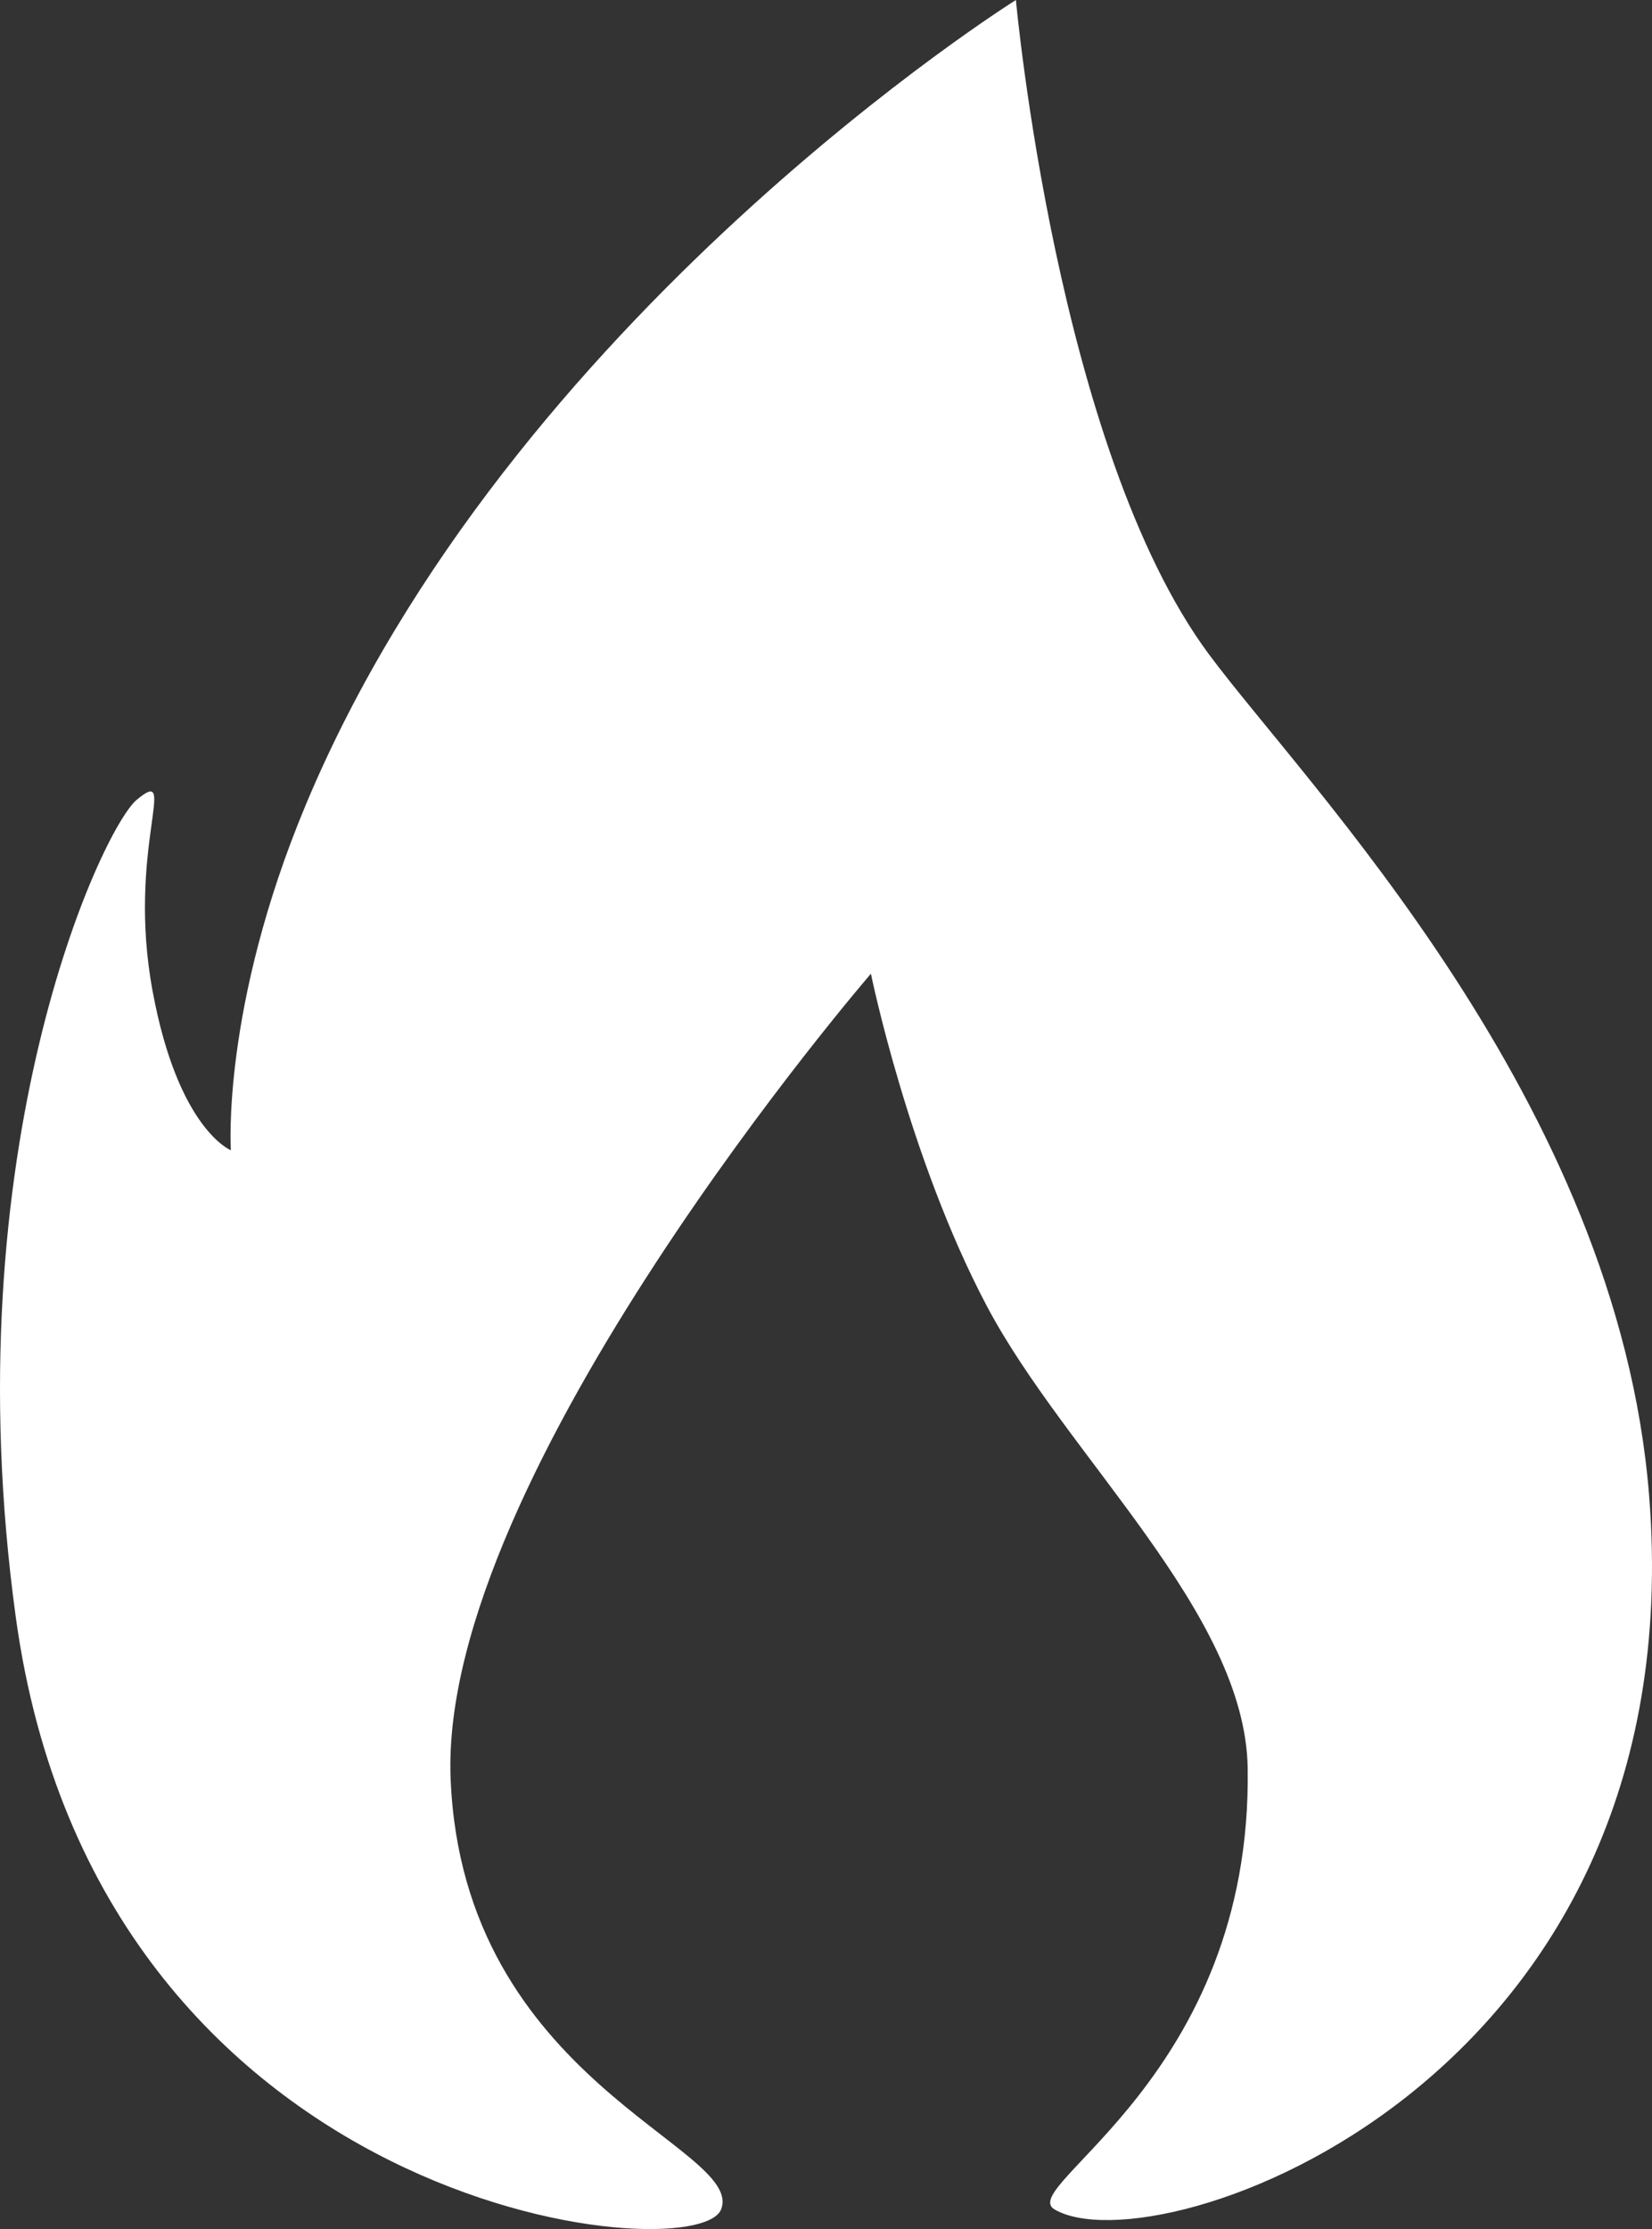
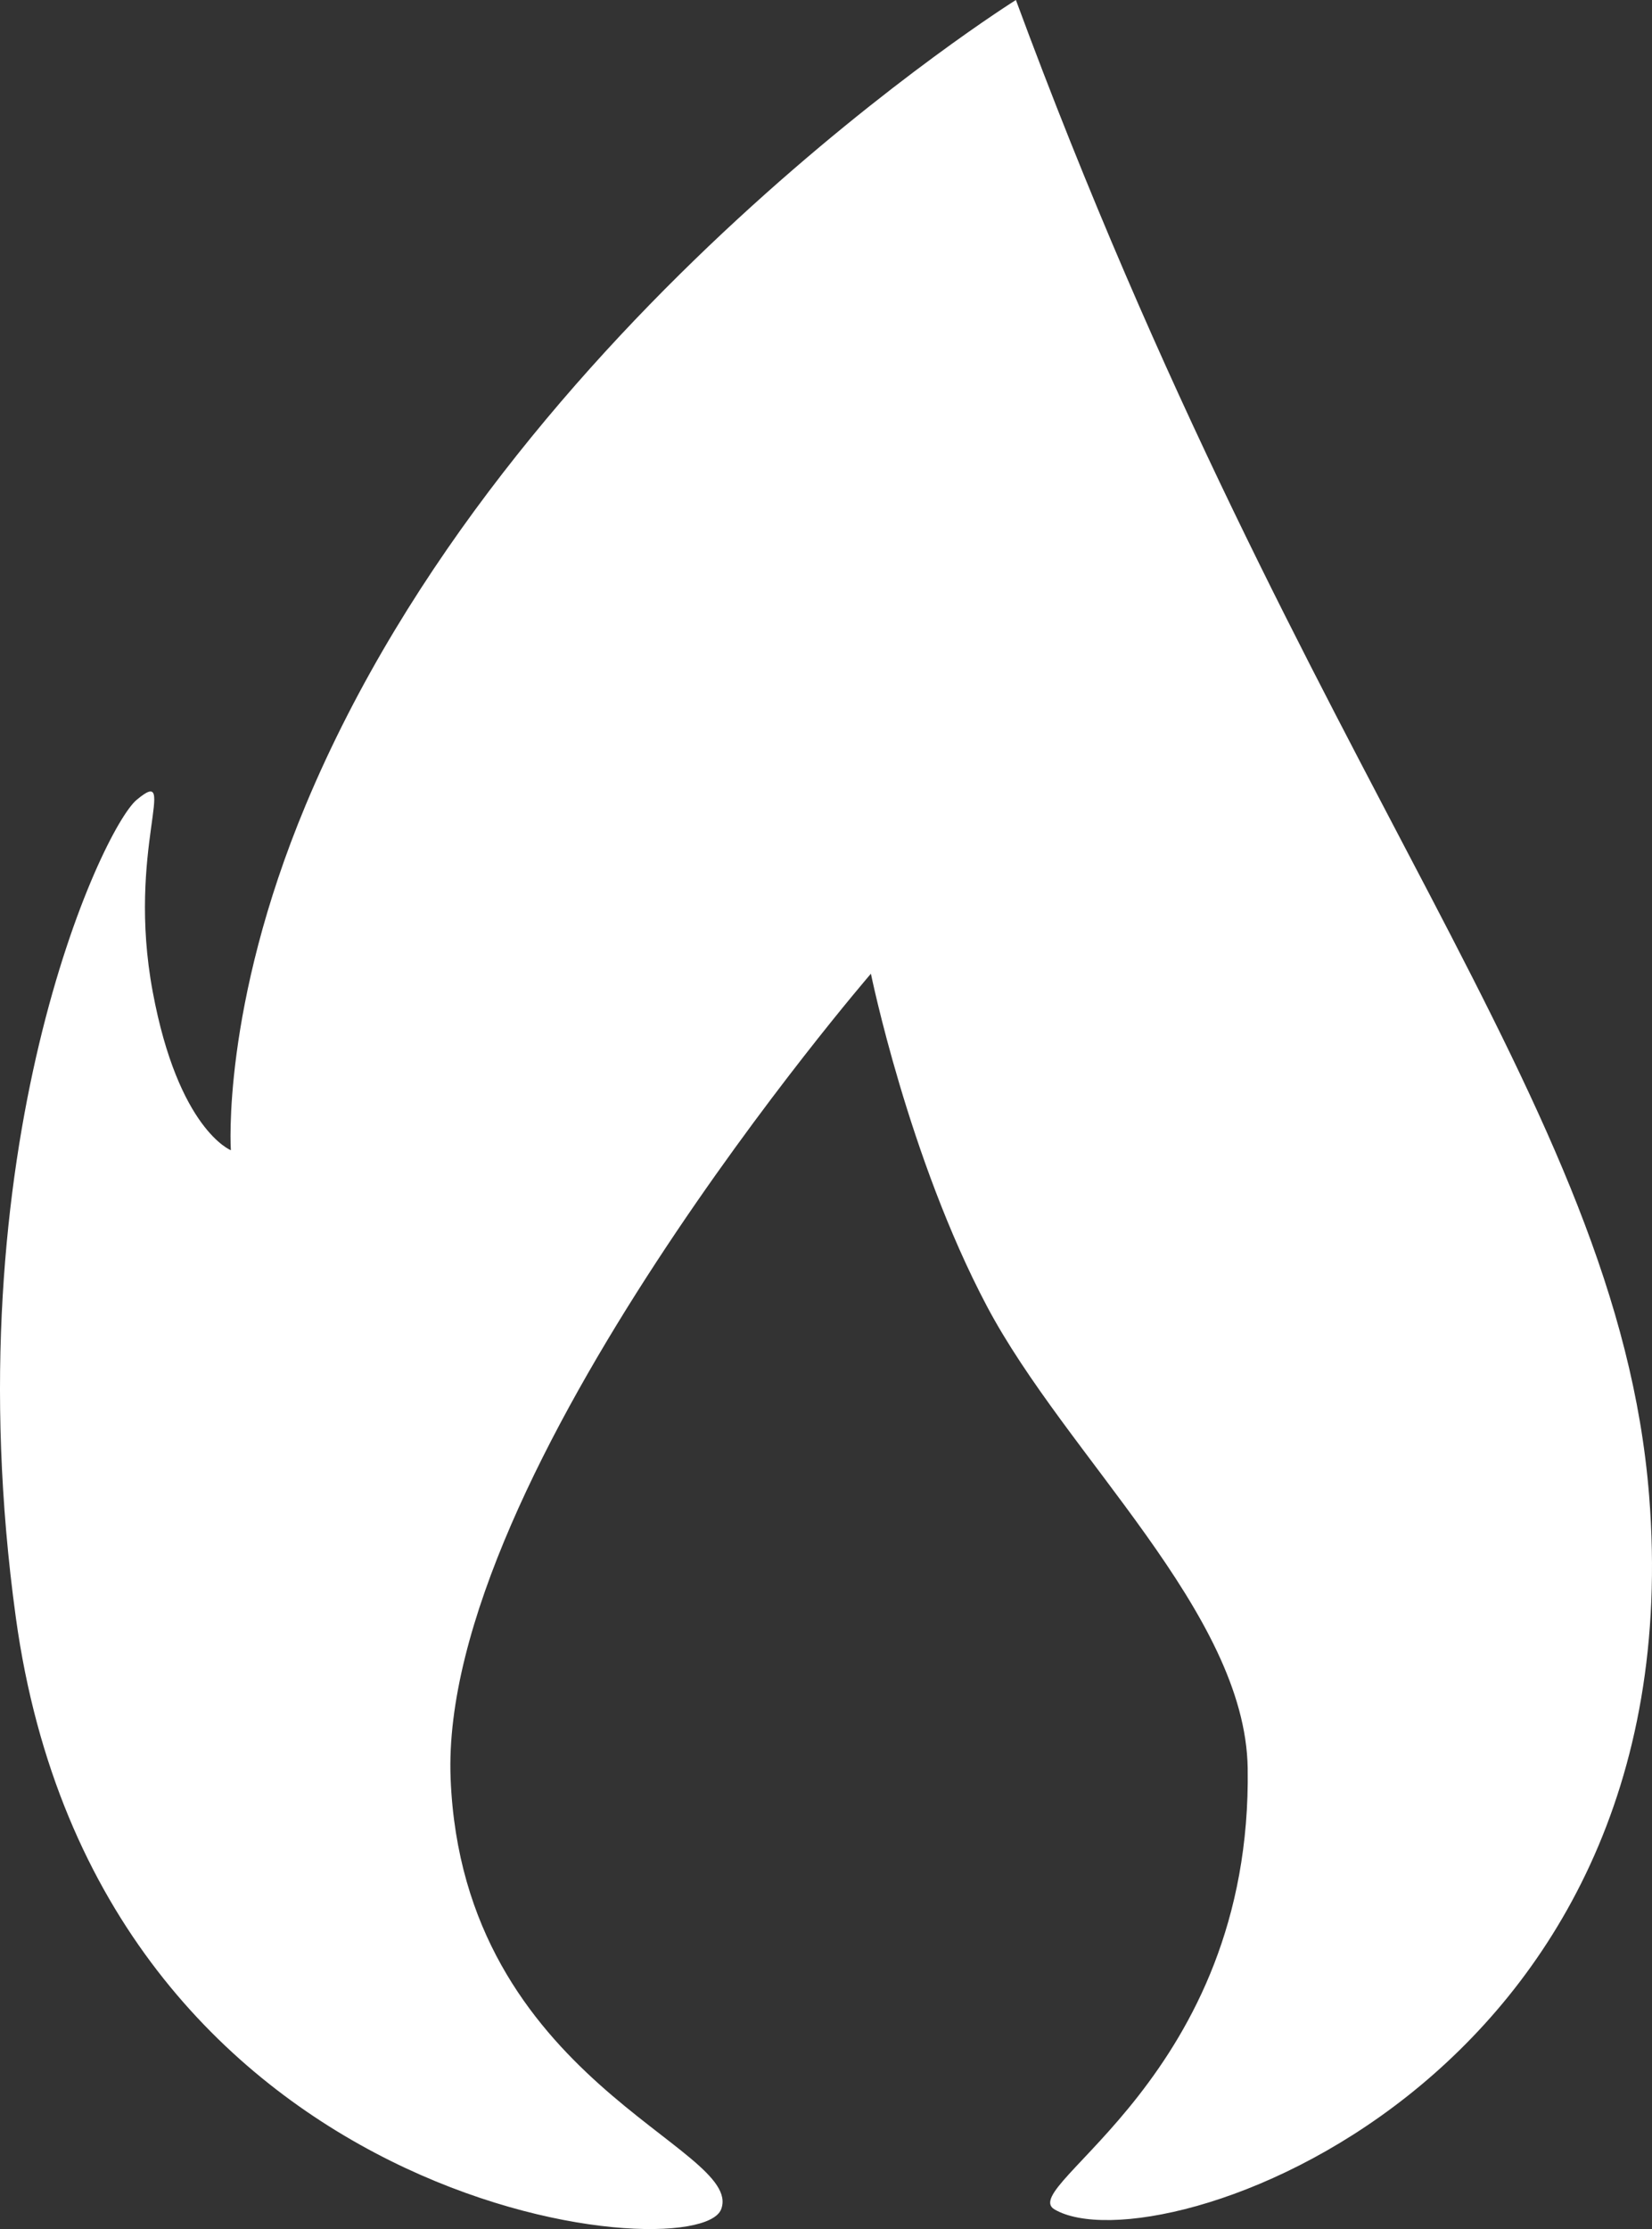
<svg xmlns="http://www.w3.org/2000/svg" width="43" height="58" viewBox="0 0 43 58" fill="none">
  <rect x="0" y="0" width="43" height="58" fill="#333333" stroke="none" />
-   <path id="Vector" d="M26.443 0C26.443 0 27.508 11.694 31.471 17.03C33.979 20.409 42.107 28.647 42.925 38.914C44.147 54.265 30.087 59.041 27.447 57.488C26.434 56.891 32.601 54.043 32.476 46.005C32.412 41.96 27.752 37.89 25.686 33.983C23.647 30.127 22.669 25.336 22.669 25.336C22.669 25.336 11.414 38.372 11.729 46.275C12.043 54.177 19.398 55.867 18.77 57.487C18.141 59.109 2.55 57.622 0.412 42.087C-1.265 29.899 2.661 21.558 3.557 20.812C4.687 19.866 3.282 22.09 3.975 25.805C4.642 29.391 6.009 29.929 6.009 29.929C6.009 29.929 5.757 26.215 7.957 20.946C13.264 8.242 26.443 0 26.443 0Z" fill="white" />
+   <path id="Vector" d="M26.443 0C33.979 20.409 42.107 28.647 42.925 38.914C44.147 54.265 30.087 59.041 27.447 57.488C26.434 56.891 32.601 54.043 32.476 46.005C32.412 41.96 27.752 37.89 25.686 33.983C23.647 30.127 22.669 25.336 22.669 25.336C22.669 25.336 11.414 38.372 11.729 46.275C12.043 54.177 19.398 55.867 18.77 57.487C18.141 59.109 2.55 57.622 0.412 42.087C-1.265 29.899 2.661 21.558 3.557 20.812C4.687 19.866 3.282 22.09 3.975 25.805C4.642 29.391 6.009 29.929 6.009 29.929C6.009 29.929 5.757 26.215 7.957 20.946C13.264 8.242 26.443 0 26.443 0Z" fill="white" />
</svg>